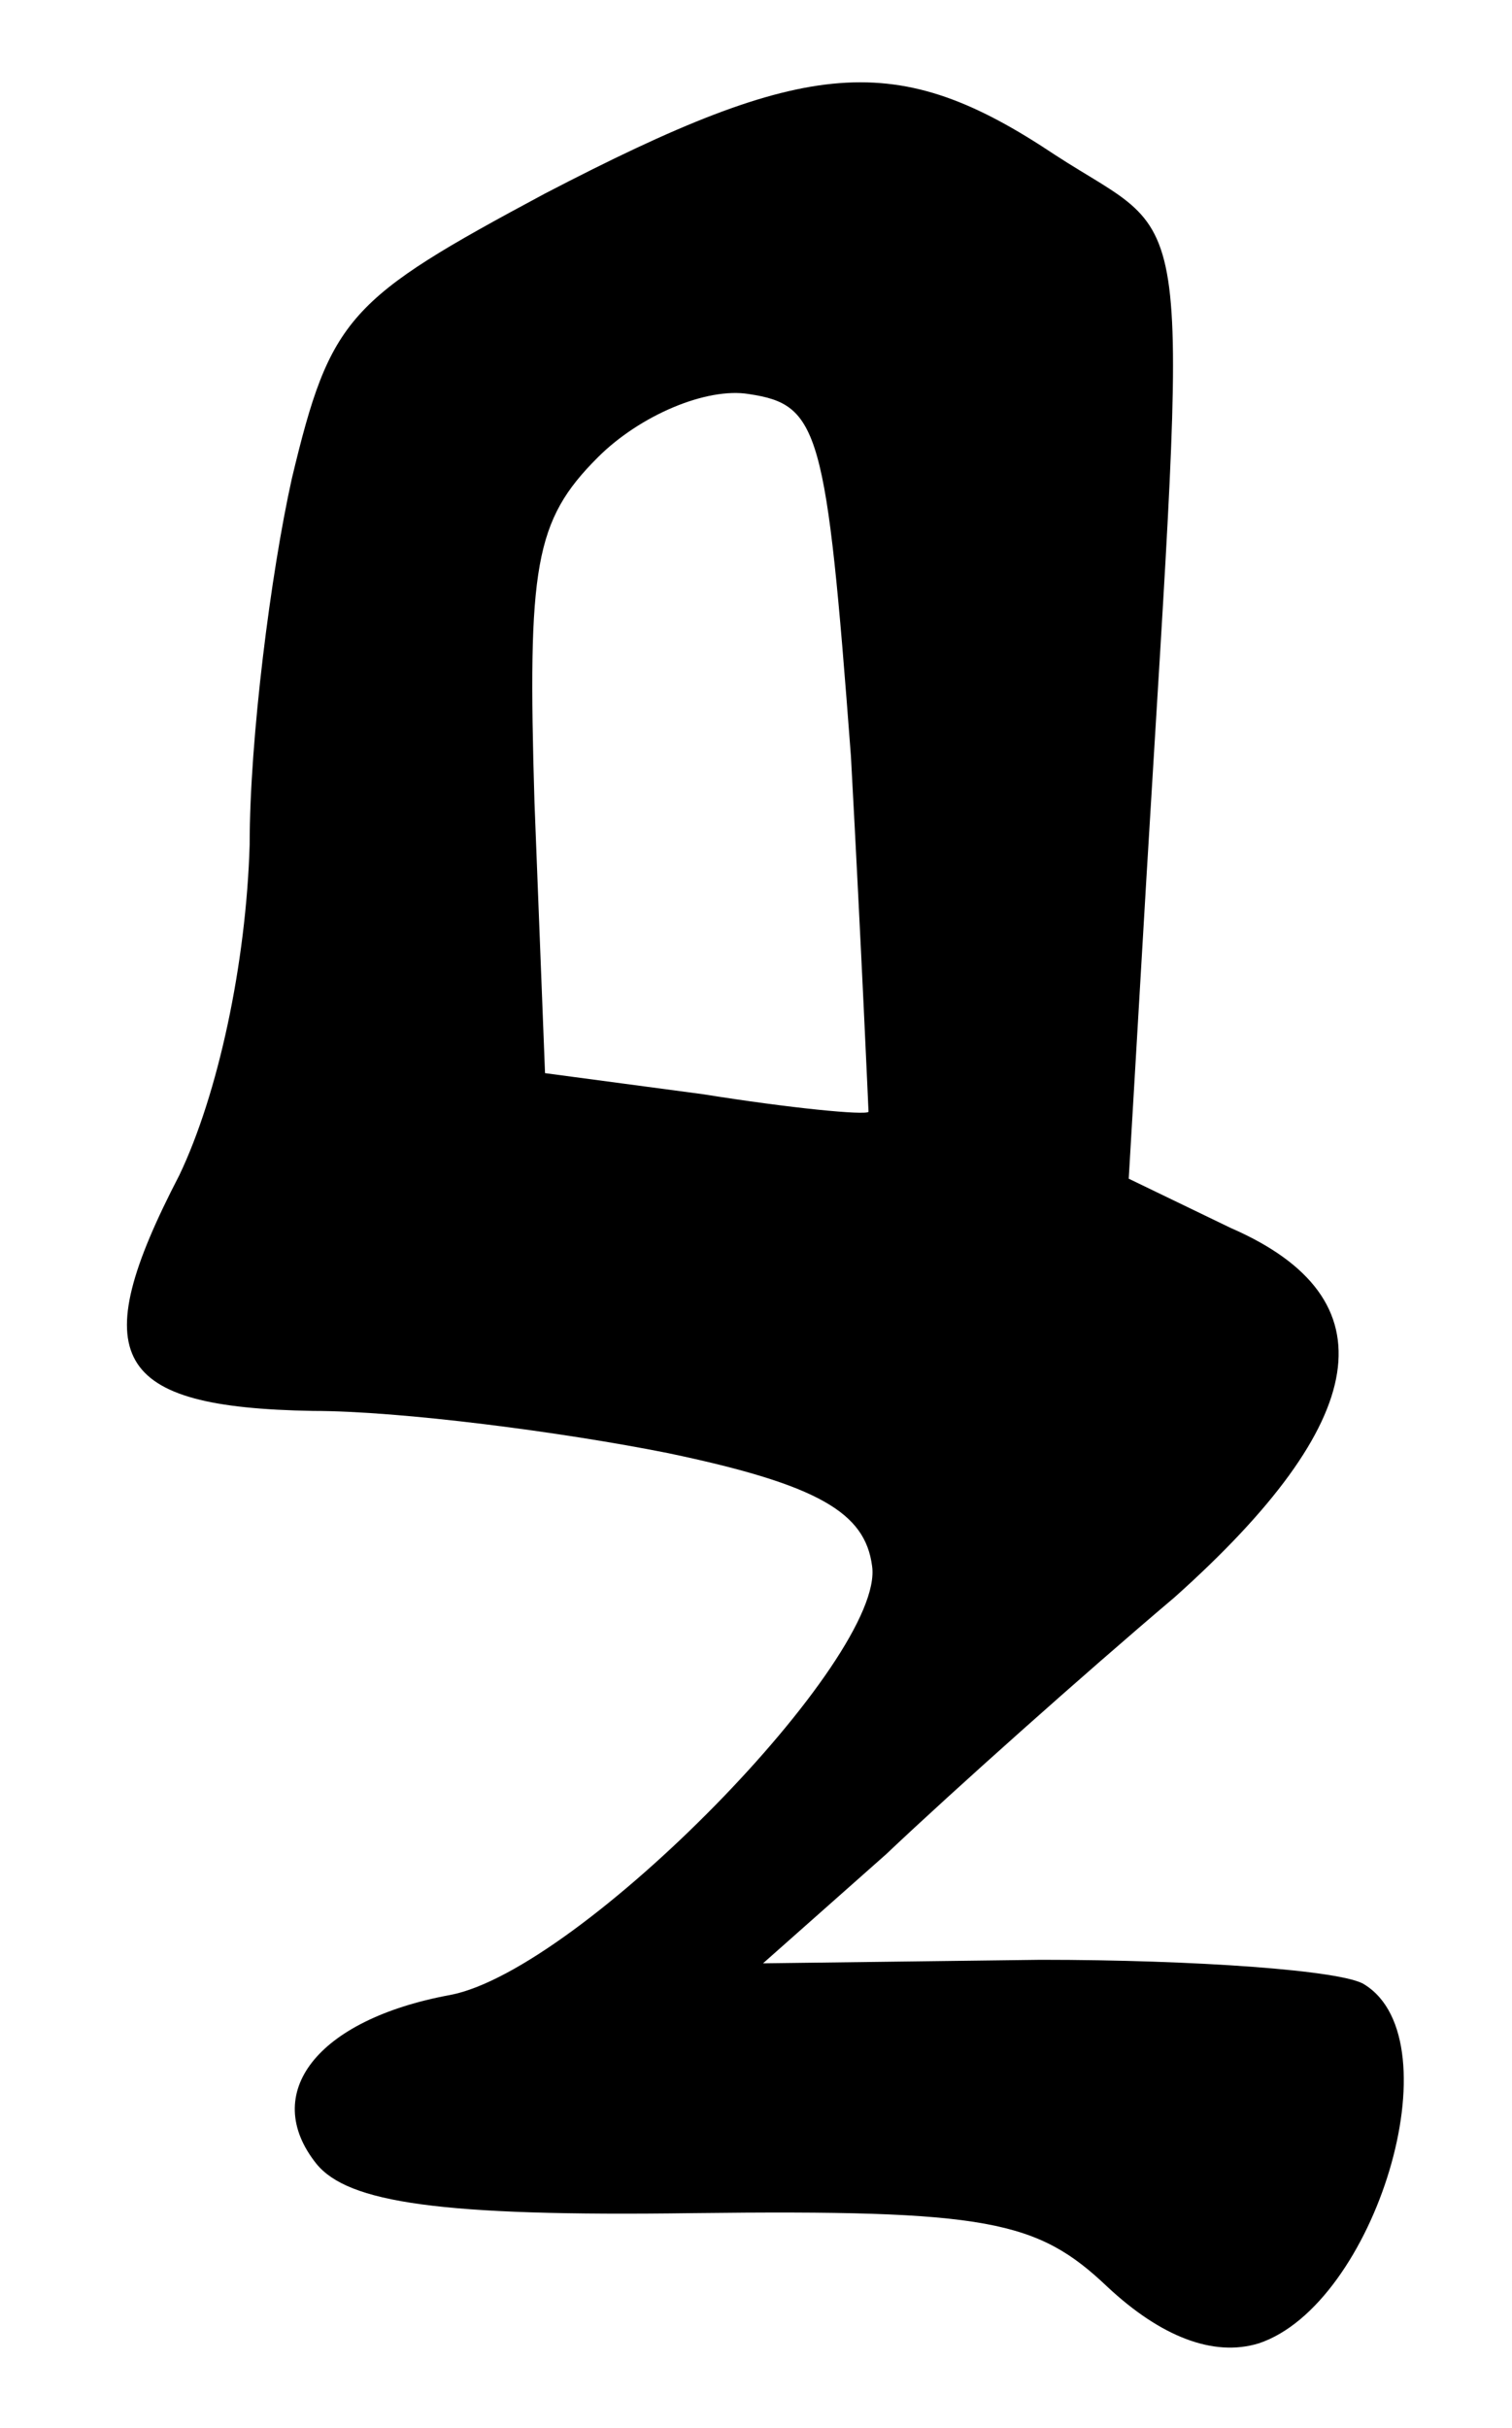
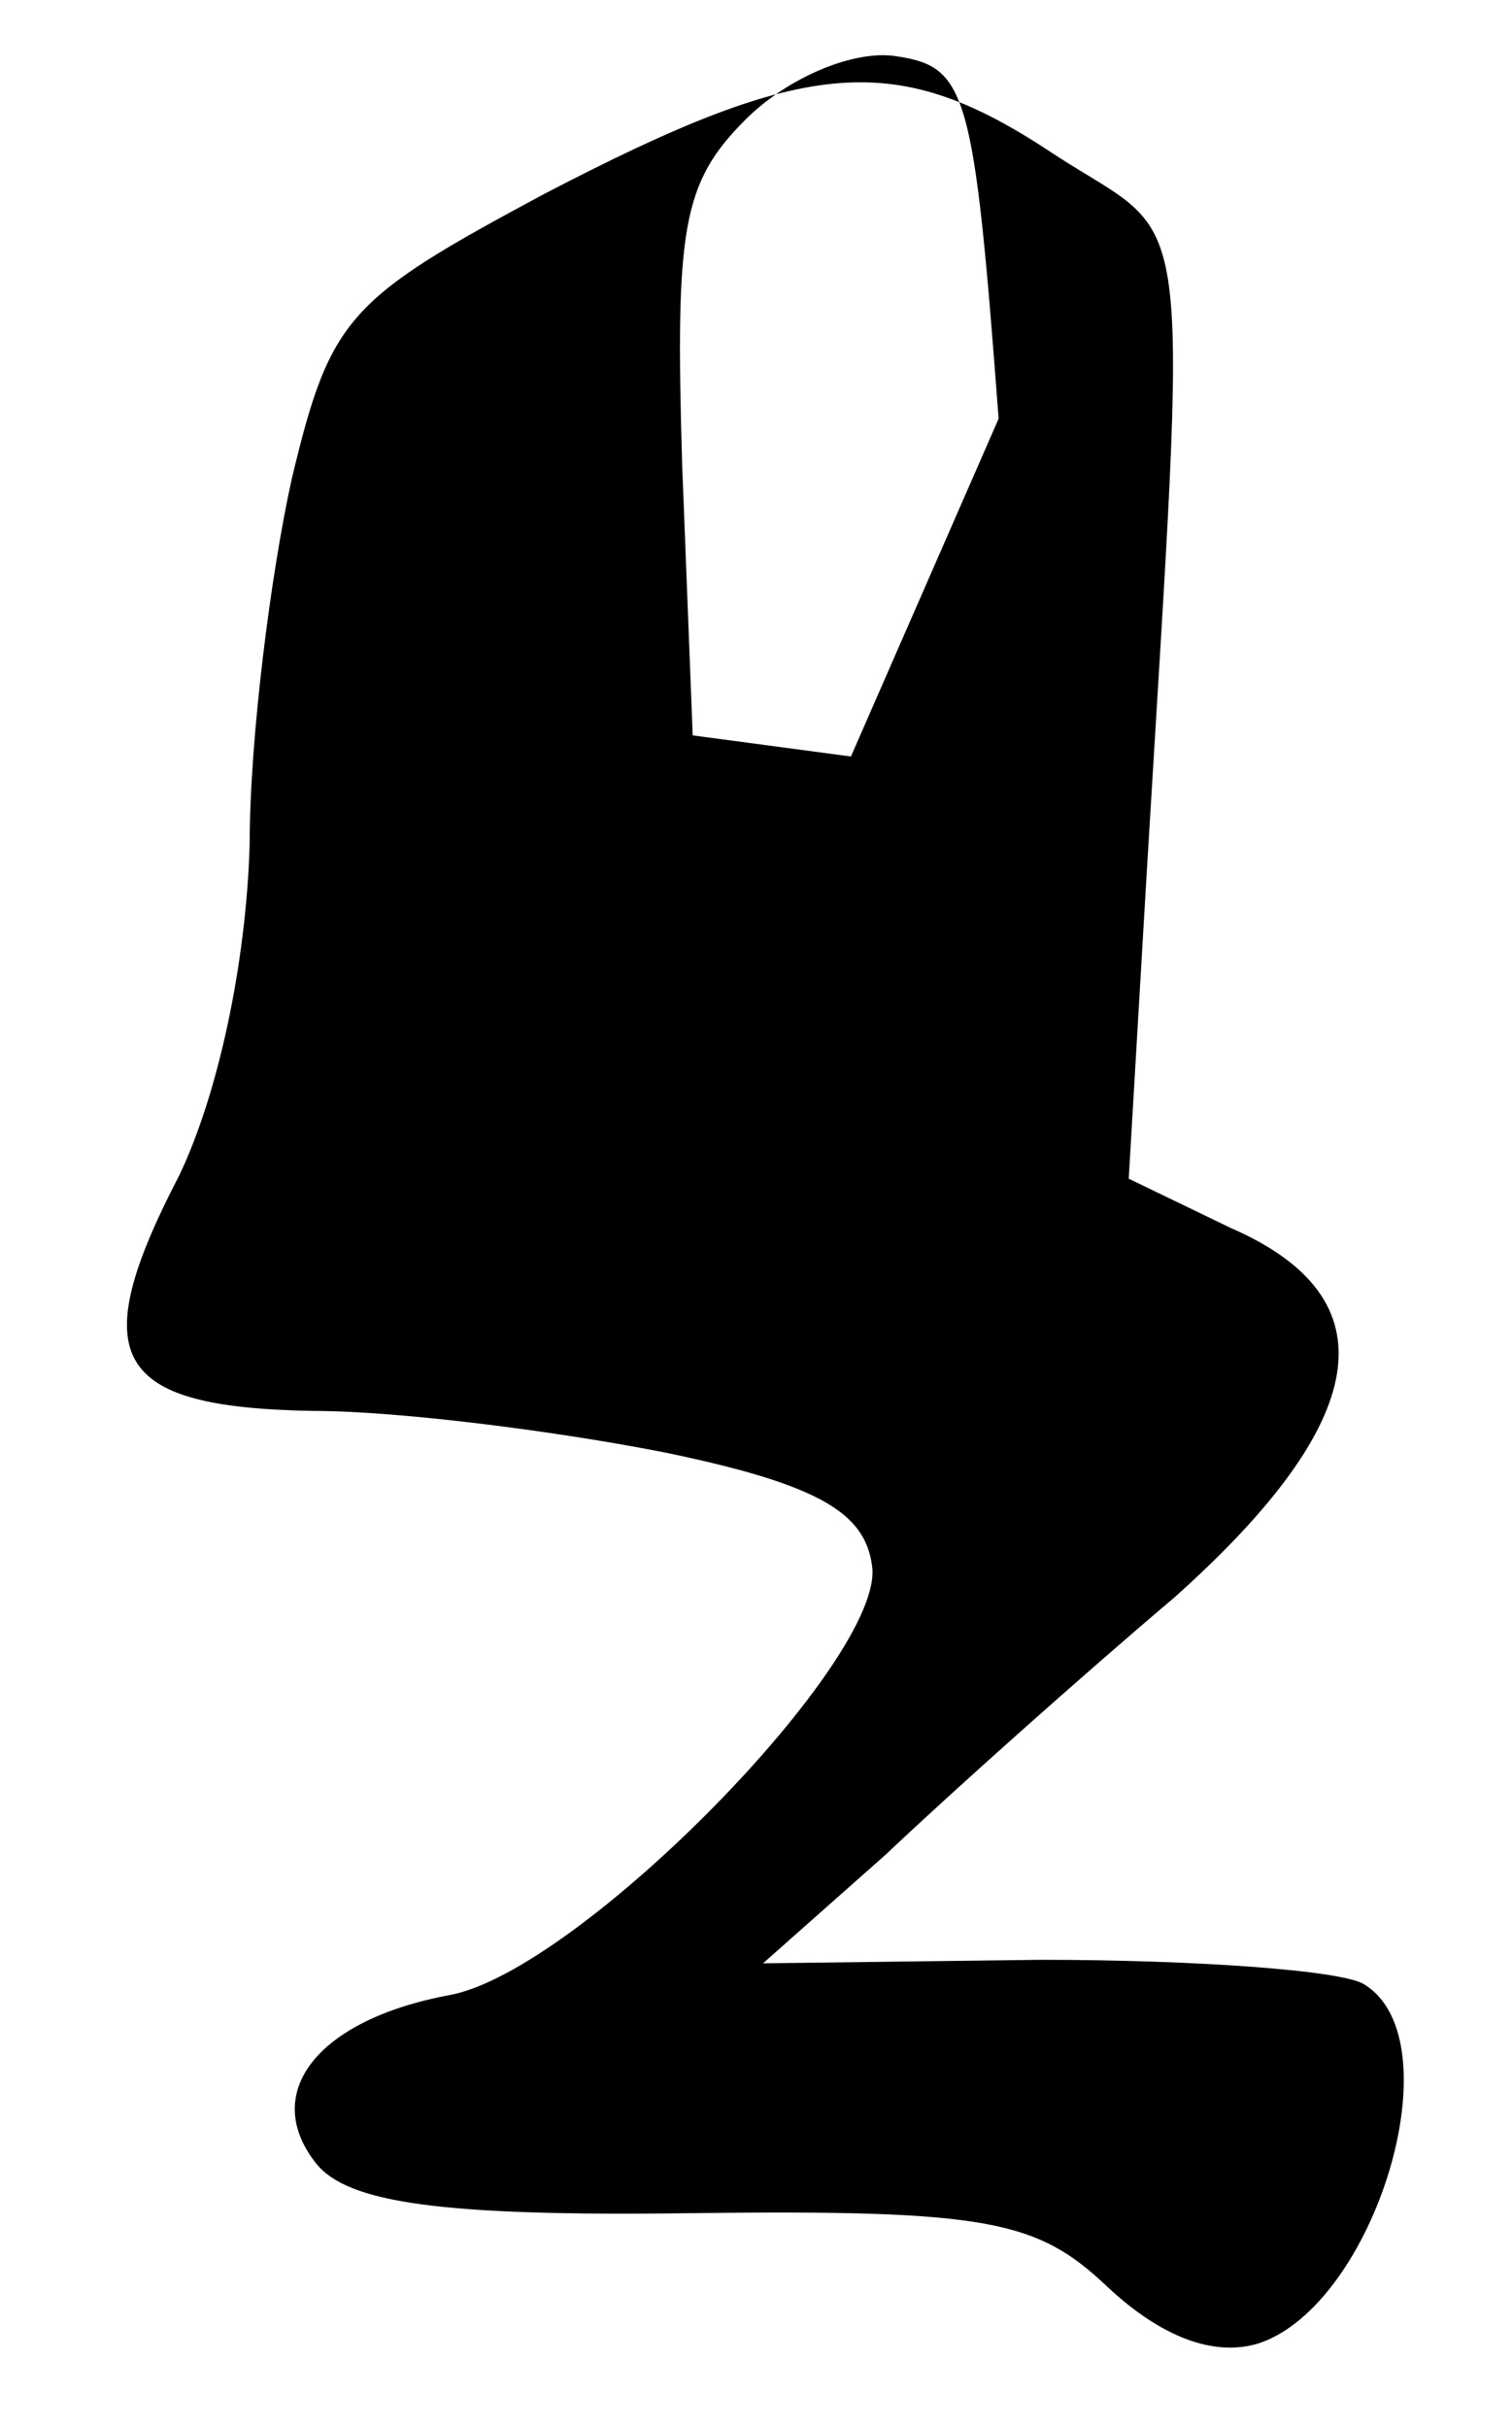
<svg xmlns="http://www.w3.org/2000/svg" version="1.0" width="43pt" height="69pt" viewBox="0 0 43 69" preserveAspectRatio="xMidYMid meet">
  <g transform="translate(0,69) scale(0.1,-0.1)" fill="#000000" stroke="none">
-     <path d="M155 635 c-56 -30 -61 -35 -72 -81 -6 -27 -12 -74 -12 -104 -1 -34 -9 -71 -20 -94 -27 -52 -19 -66 38 -67 25 0 71 -6 101 -12 43 -9 56 -17 58 -32 4 -26 -83 -115 -120 -122 -38 -7 -54 -28 -38 -48 9 -11 35 -15 107 -14 84 1 98 -2 118 -21 15 -14 30 -20 43 -16 33 11 56 86 30 102 -6 4 -48 7 -92 7 l-79 -1 35 31 c19 18 56 51 82 73 56 50 62 85 16 105 l-29 14 5 85 c12 200 14 180 -26 206 -45 30 -70 28 -145 -11z m87 -160 c3 -55 5 -101 5 -101 -1 -1 -22 1 -47 5 l-45 6 -3 77 c-2 67 0 80 18 98 12 12 31 20 43 18 20 -3 22 -10 29 -103z" />
+     <path d="M155 635 c-56 -30 -61 -35 -72 -81 -6 -27 -12 -74 -12 -104 -1 -34 -9 -71 -20 -94 -27 -52 -19 -66 38 -67 25 0 71 -6 101 -12 43 -9 56 -17 58 -32 4 -26 -83 -115 -120 -122 -38 -7 -54 -28 -38 -48 9 -11 35 -15 107 -14 84 1 98 -2 118 -21 15 -14 30 -20 43 -16 33 11 56 86 30 102 -6 4 -48 7 -92 7 l-79 -1 35 31 c19 18 56 51 82 73 56 50 62 85 16 105 l-29 14 5 85 c12 200 14 180 -26 206 -45 30 -70 28 -145 -11z m87 -160 l-45 6 -3 77 c-2 67 0 80 18 98 12 12 31 20 43 18 20 -3 22 -10 29 -103z" />
  </g>
</svg>